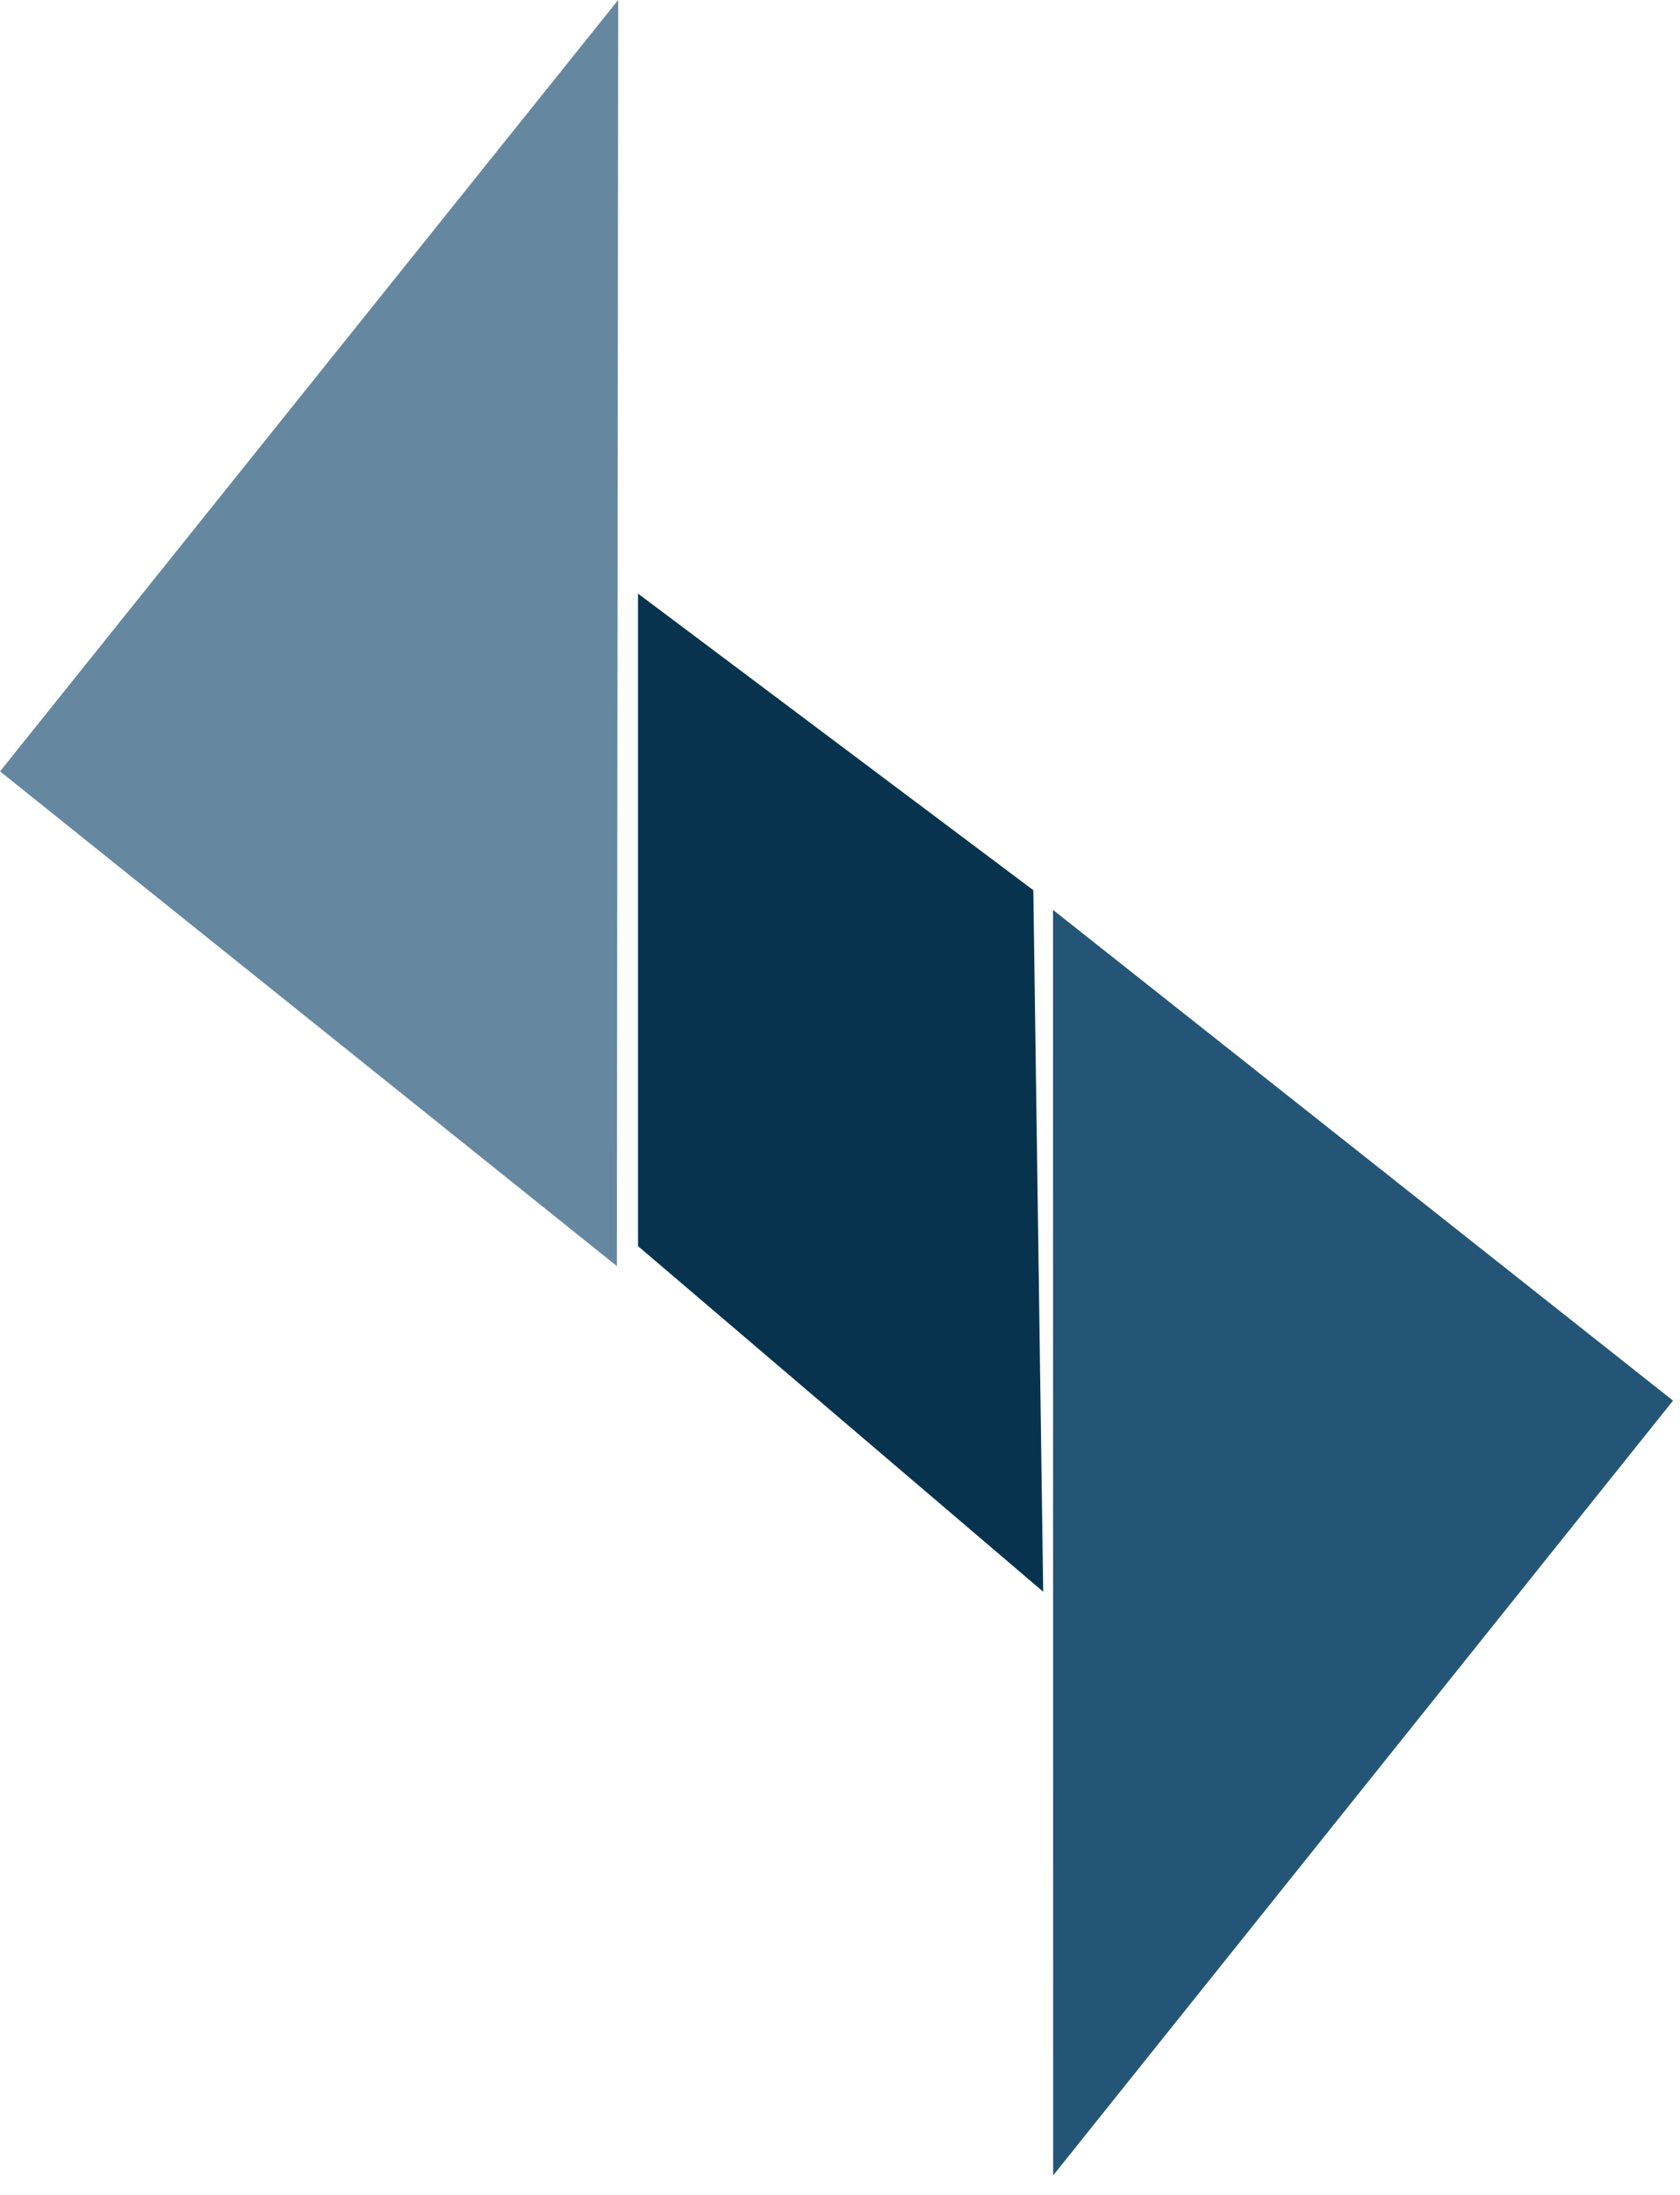
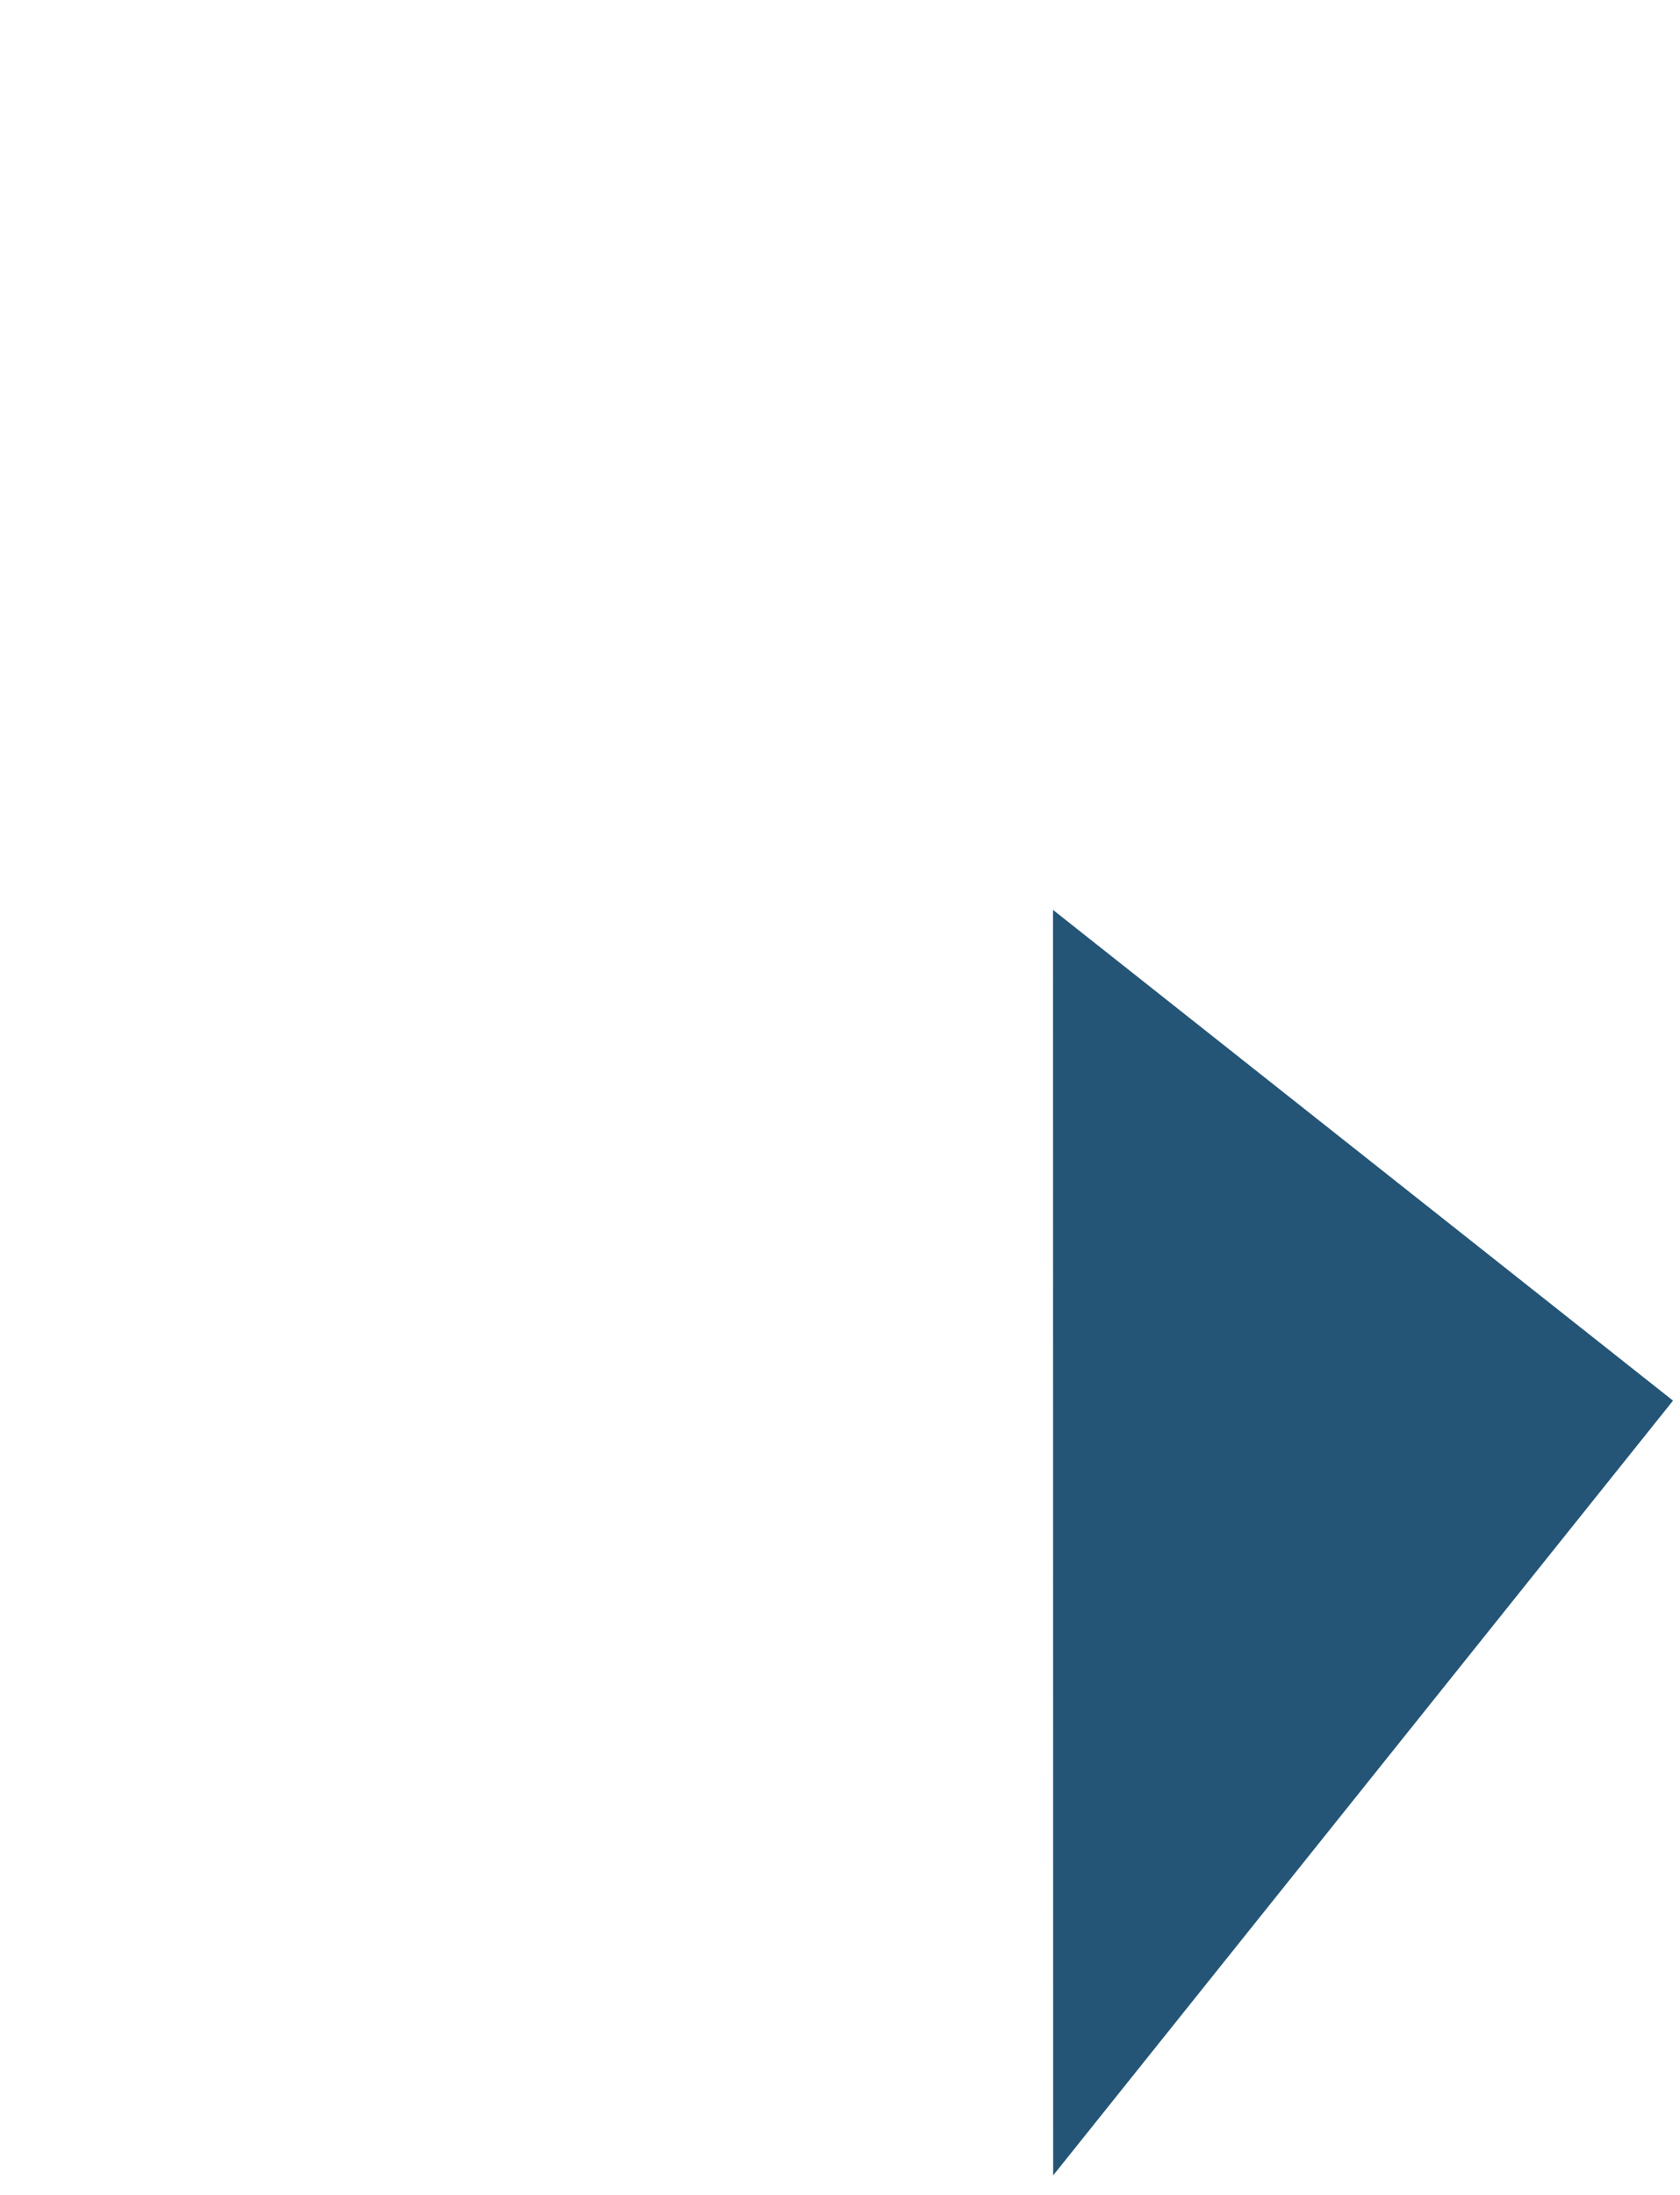
<svg xmlns="http://www.w3.org/2000/svg" width="85" height="111" viewBox="0 0 85 111" fill="none">
-   <path d="M31.277 0L31.21 64.031L0.002 39.011L31.277 0Z" fill="#6687A0" />
  <path d="M53.285 110.019L53.278 46.018L84.647 70.836L53.285 110.019Z" fill="#245576" />
-   <path d="M32.281 30.021L52.281 45.021L52.781 80.5L32.281 63.021L32.281 30.021Z" fill="#07334E" />
</svg>